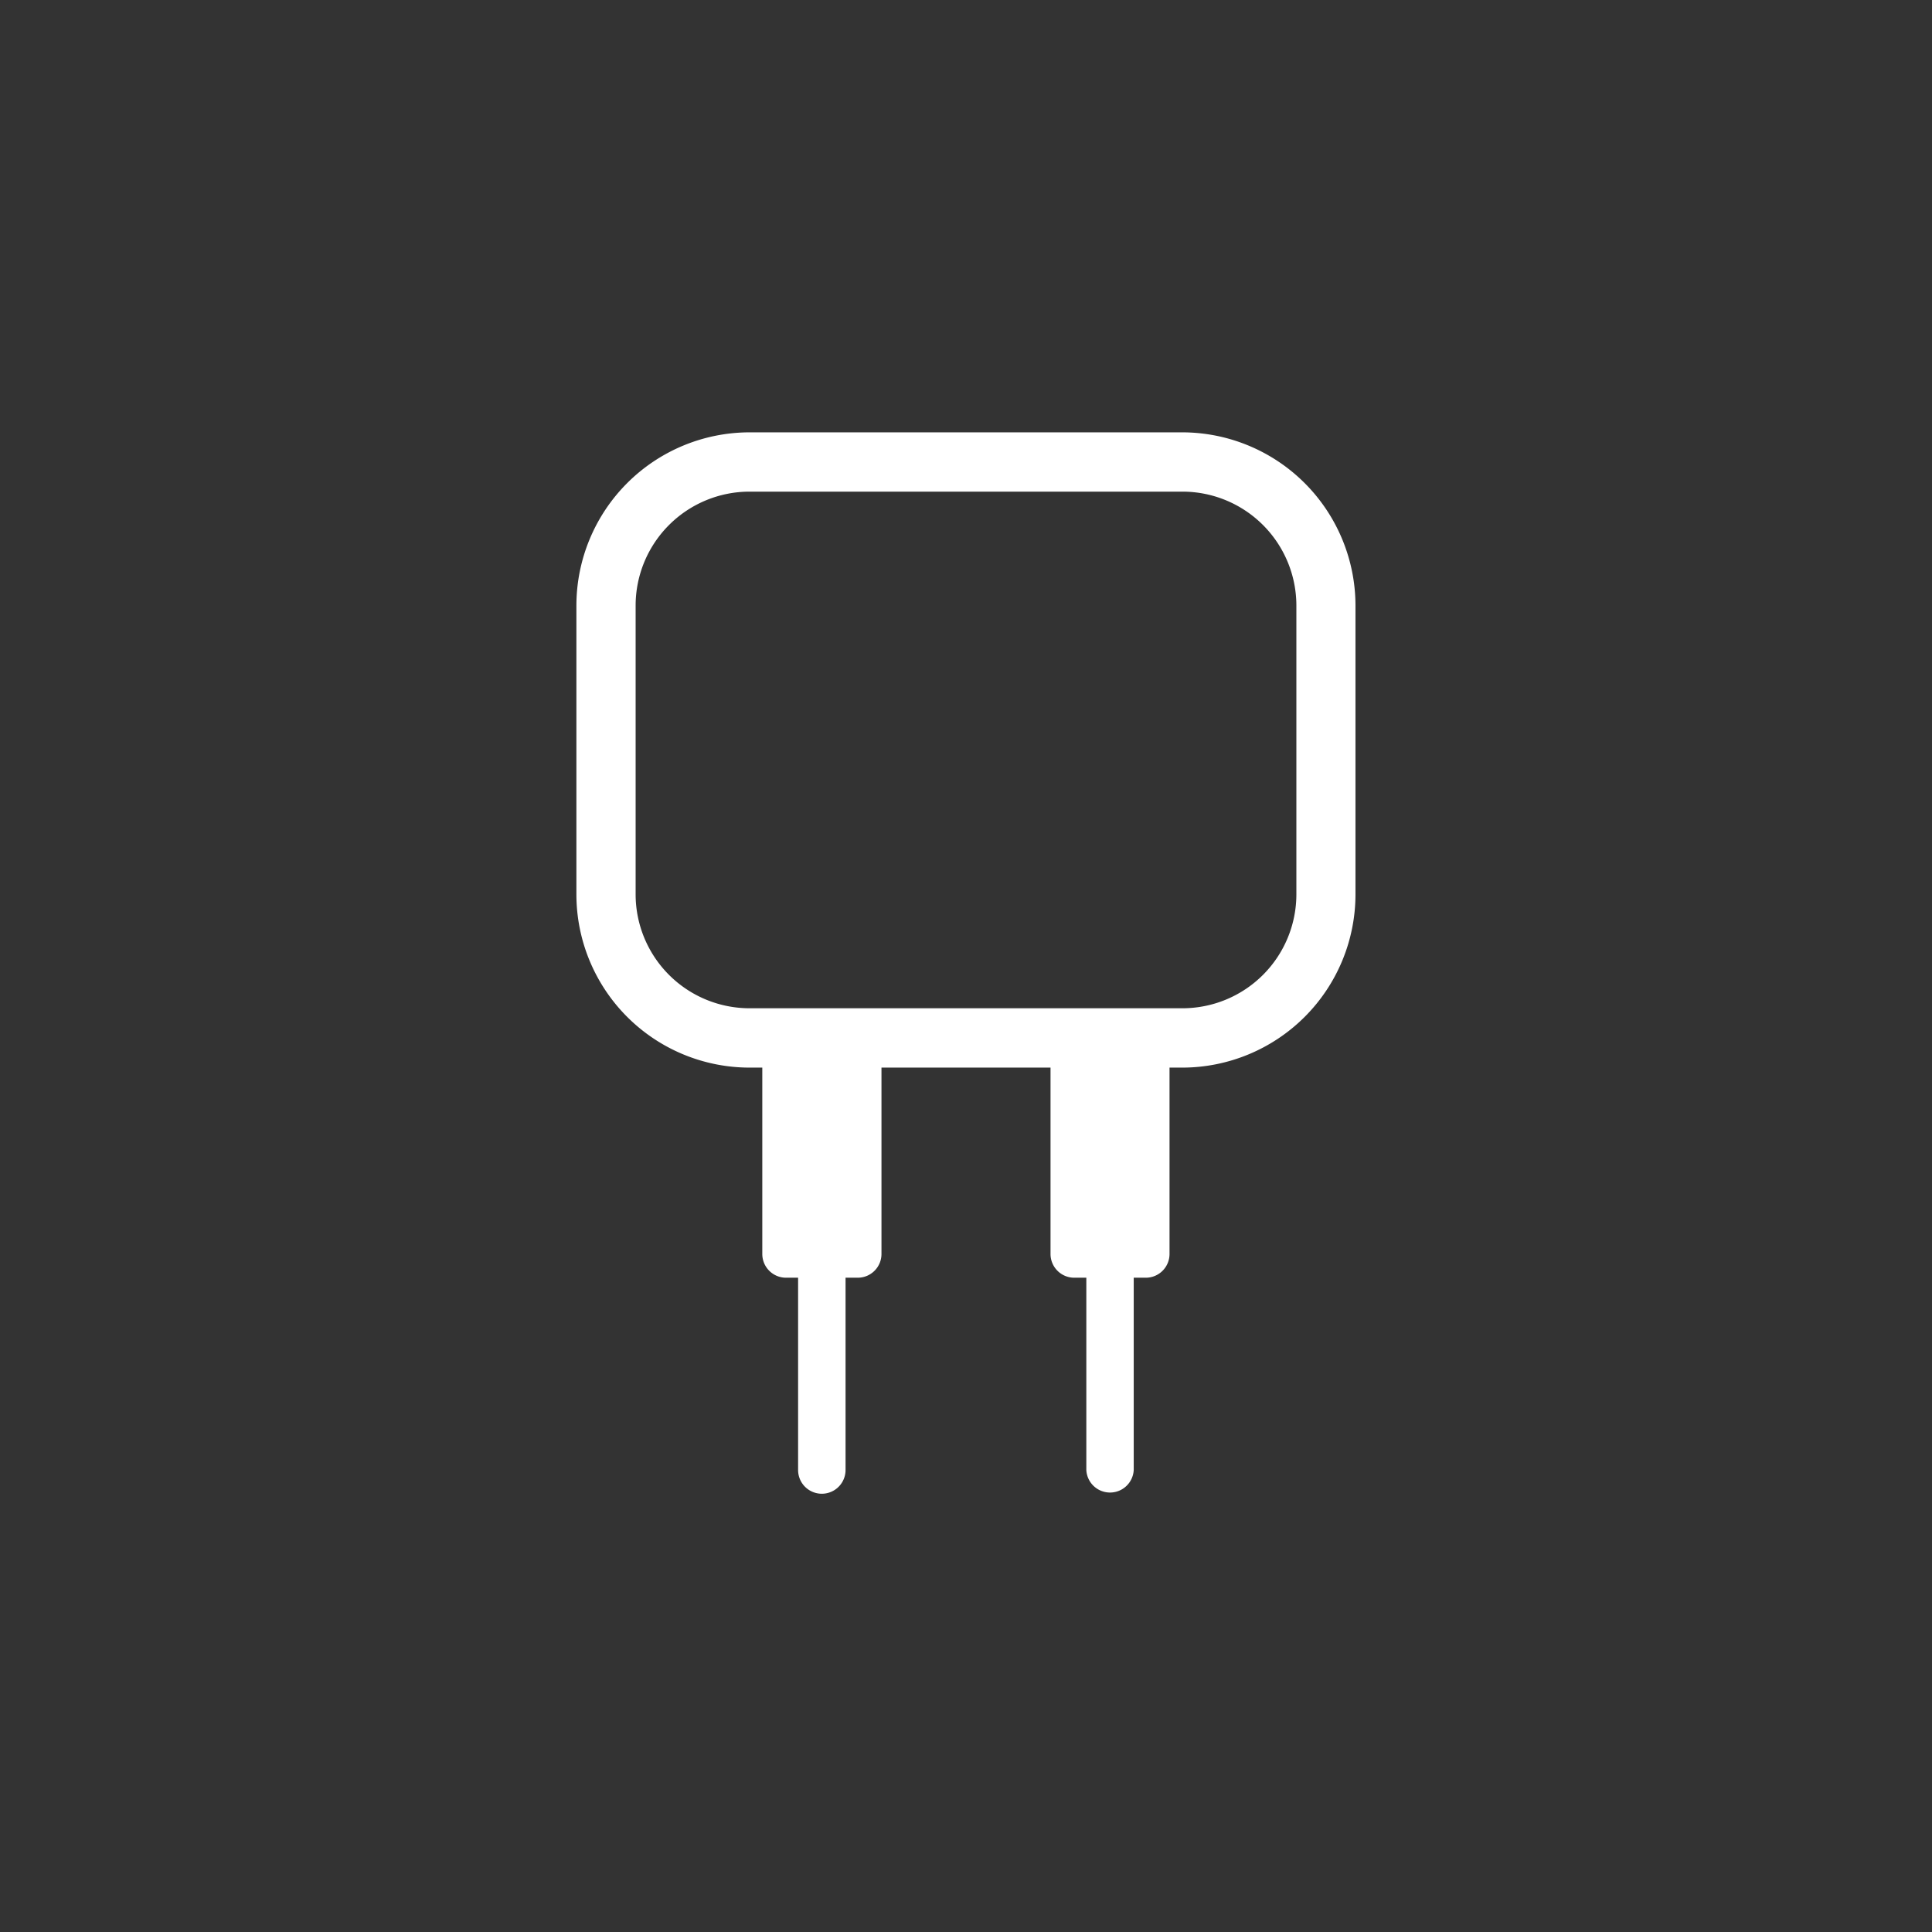
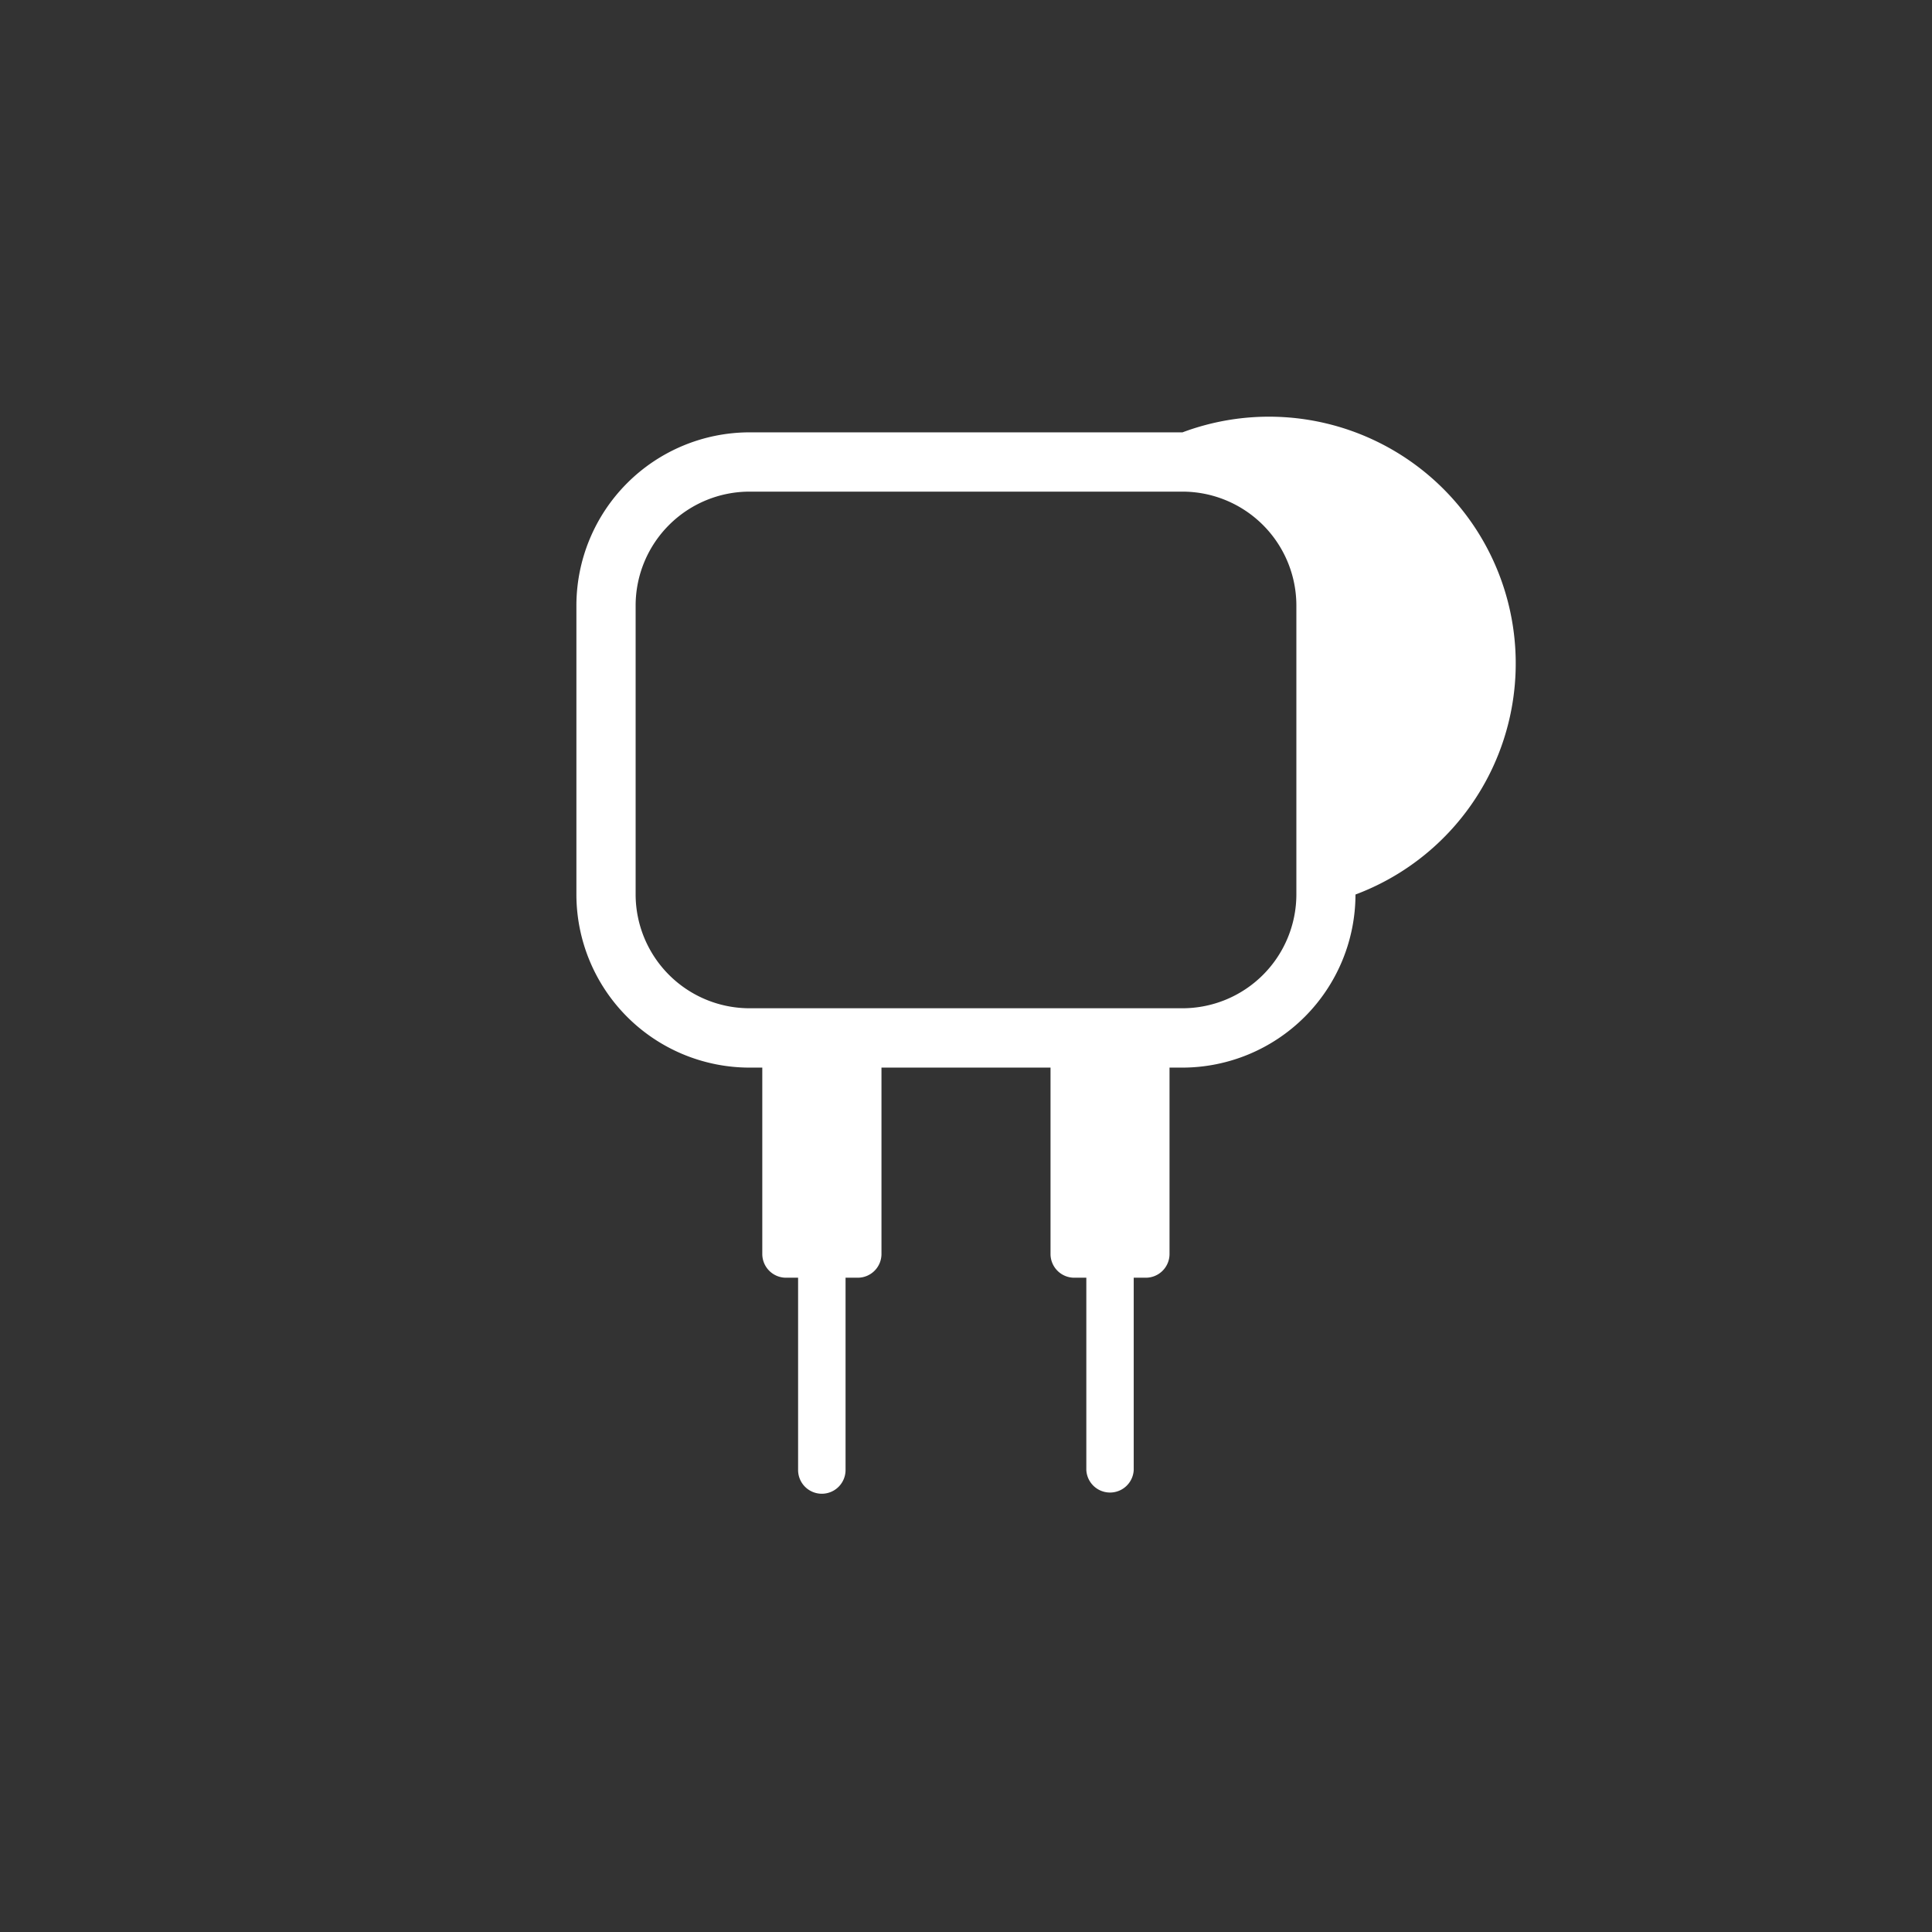
<svg xmlns="http://www.w3.org/2000/svg" id="katman_1" data-name="katman 1" viewBox="0 0 320 320">
  <rect x="0" y="0" width="320" height="320" fill="#333333" stroke="none" />
  <defs>
    <style>.cls-1{fill:#fff;}</style>
  </defs>
-   <path class="cls-1" d="M195.86,71.61H124.14a28.71,28.71,0,0,0-28.67,28.68v47.87a28.7,28.7,0,0,0,28.67,28.67h2.12V207.7a3.93,3.93,0,0,0,3.93,3.93h2v31.85a3.93,3.93,0,0,0,7.86,0V211.63h2A3.93,3.93,0,0,0,146,207.7V176.83H174V207.7a3.93,3.93,0,0,0,3.93,3.93h2v31.85a3.93,3.93,0,0,0,7.85,0V211.63h2a3.93,3.93,0,0,0,3.93-3.93V176.83h2.12a28.71,28.71,0,0,0,28.68-28.67V100.29A28.72,28.72,0,0,0,195.86,71.61Zm18.86,76.55A18.88,18.88,0,0,1,195.86,167H124.14a18.88,18.88,0,0,1-18.86-18.86V100.29a18.88,18.88,0,0,1,18.86-18.86h71.72a18.88,18.88,0,0,1,18.86,18.86Z" />
+   <path class="cls-1" d="M195.86,71.61H124.14a28.71,28.71,0,0,0-28.67,28.68v47.87a28.7,28.7,0,0,0,28.67,28.67h2.12V207.7a3.93,3.93,0,0,0,3.93,3.93h2v31.85a3.93,3.93,0,0,0,7.86,0V211.63h2A3.93,3.93,0,0,0,146,207.7V176.83H174V207.7a3.93,3.93,0,0,0,3.93,3.93h2v31.85a3.93,3.93,0,0,0,7.85,0V211.63h2a3.93,3.93,0,0,0,3.93-3.93V176.83h2.12a28.71,28.71,0,0,0,28.68-28.67A28.72,28.72,0,0,0,195.86,71.61Zm18.86,76.55A18.88,18.88,0,0,1,195.86,167H124.14a18.88,18.88,0,0,1-18.86-18.86V100.29a18.88,18.88,0,0,1,18.86-18.86h71.72a18.88,18.88,0,0,1,18.86,18.86Z" />
</svg>